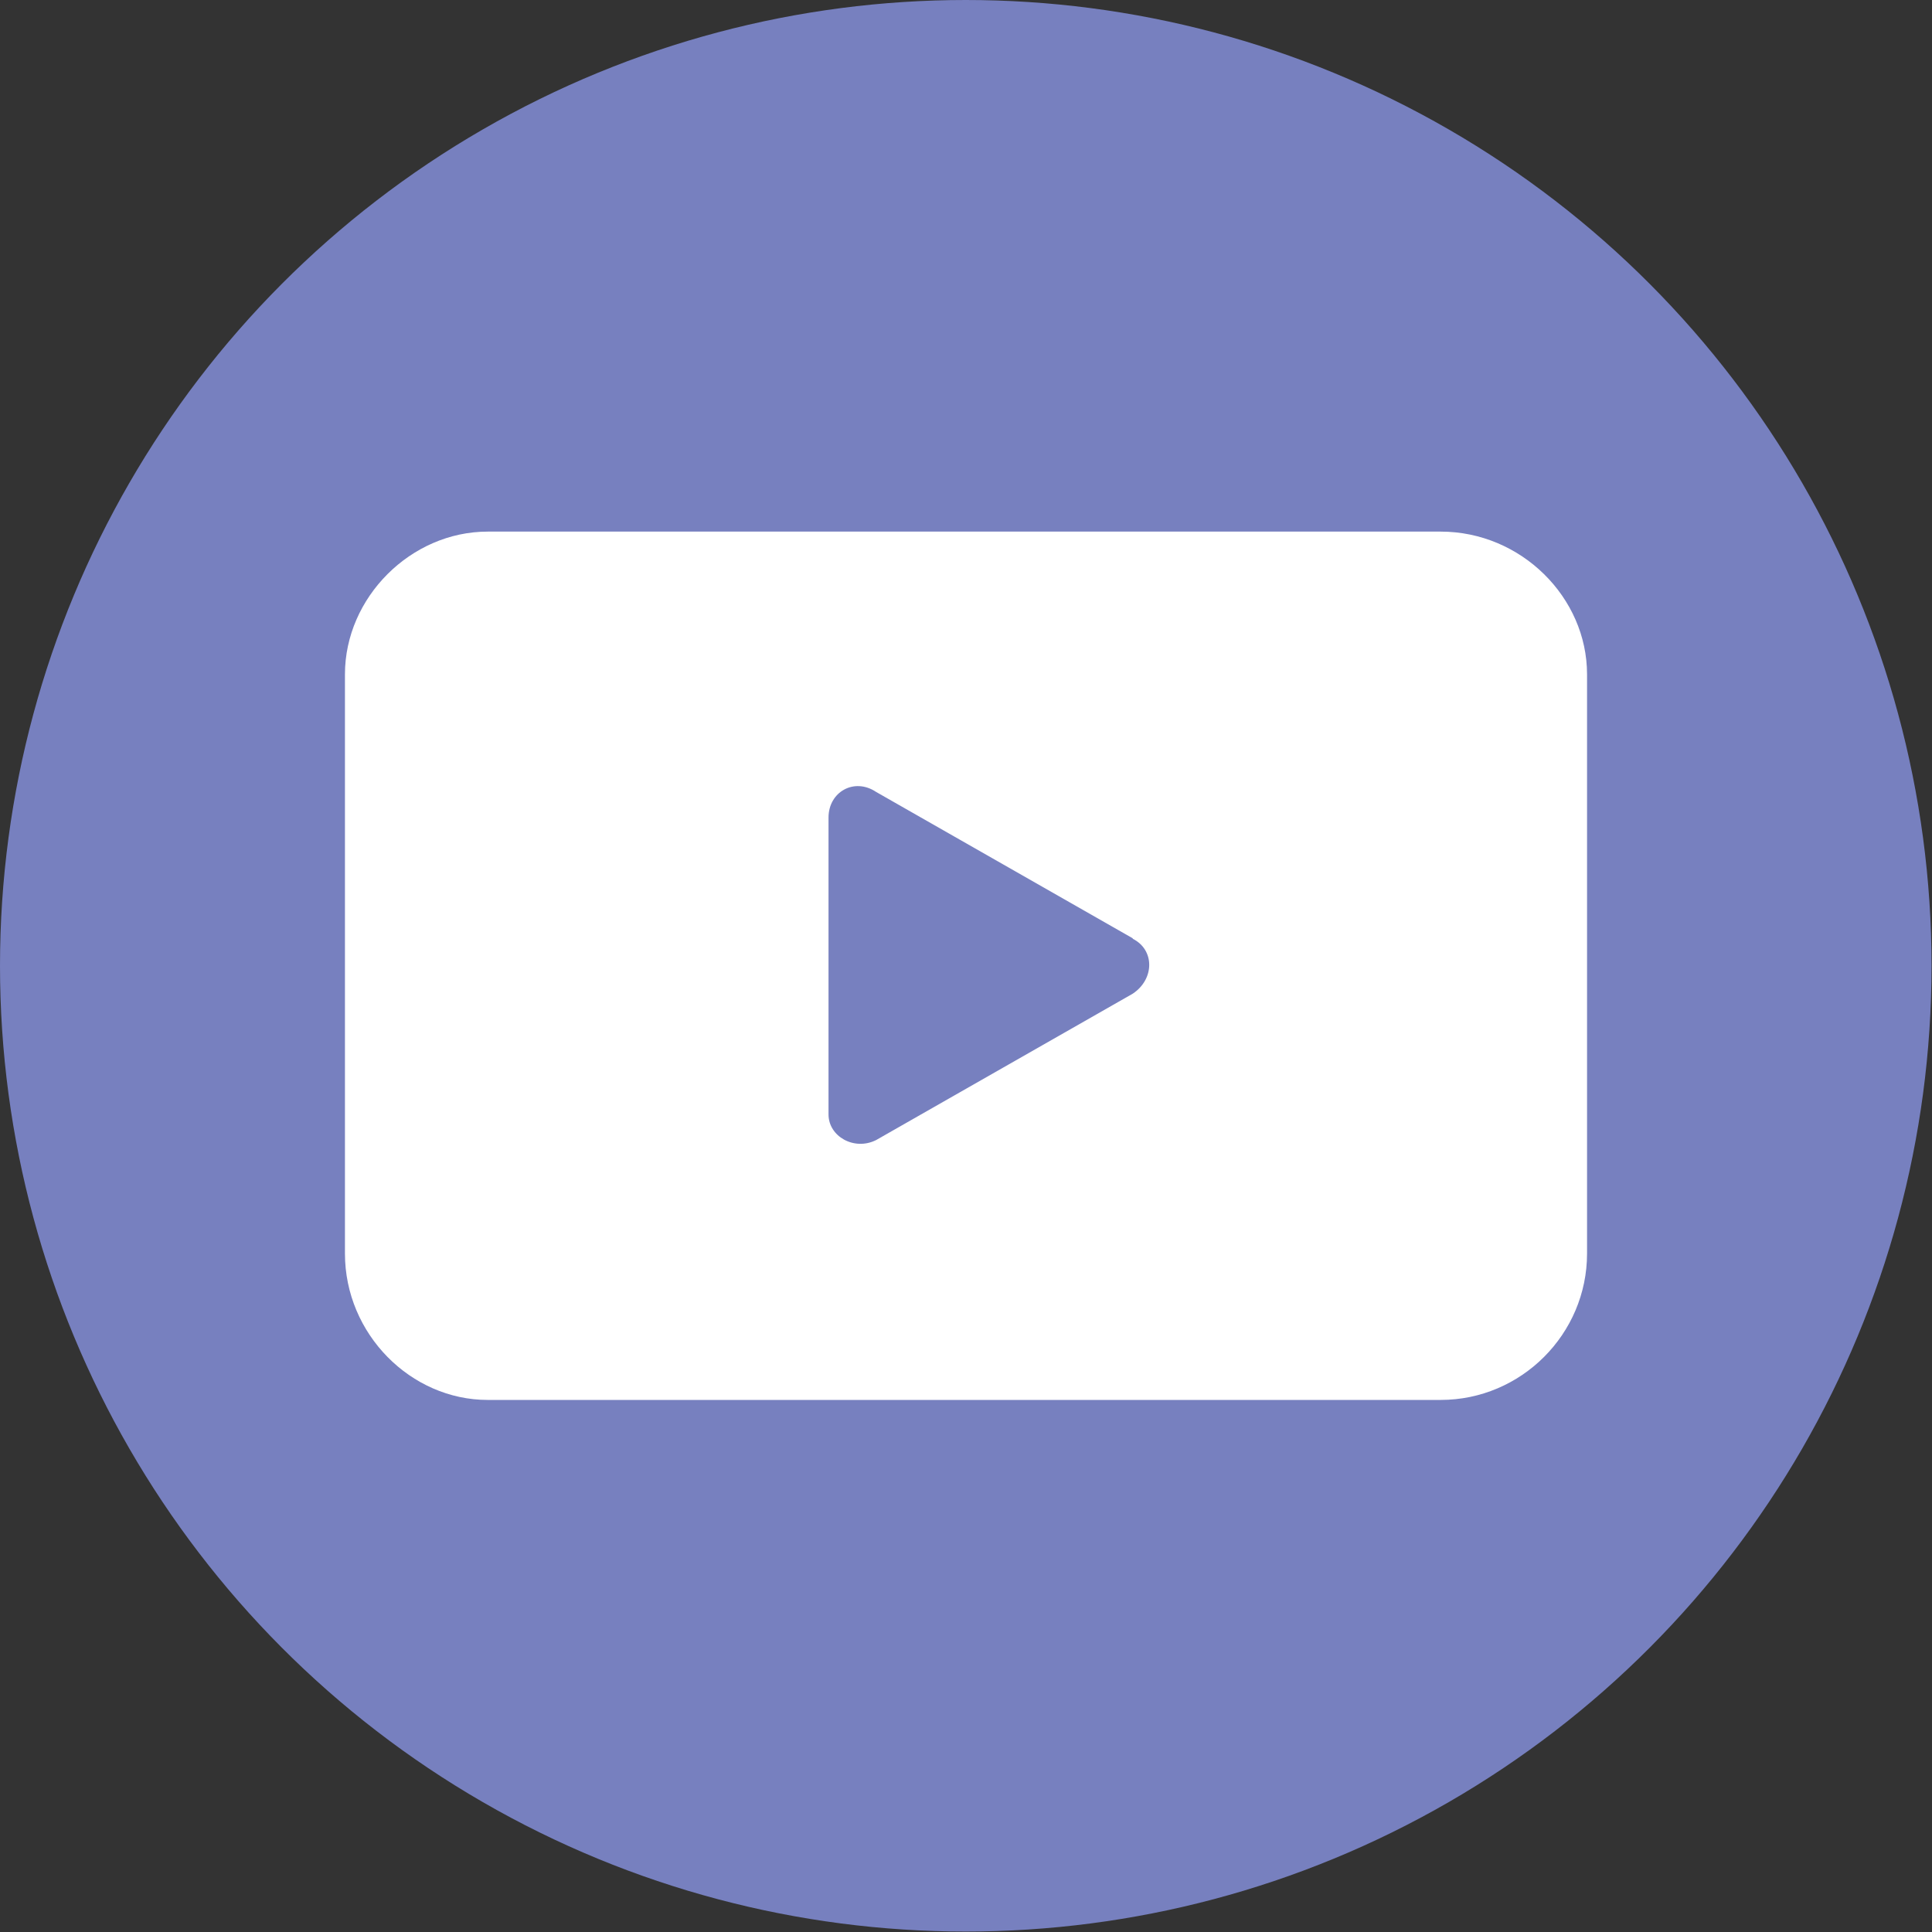
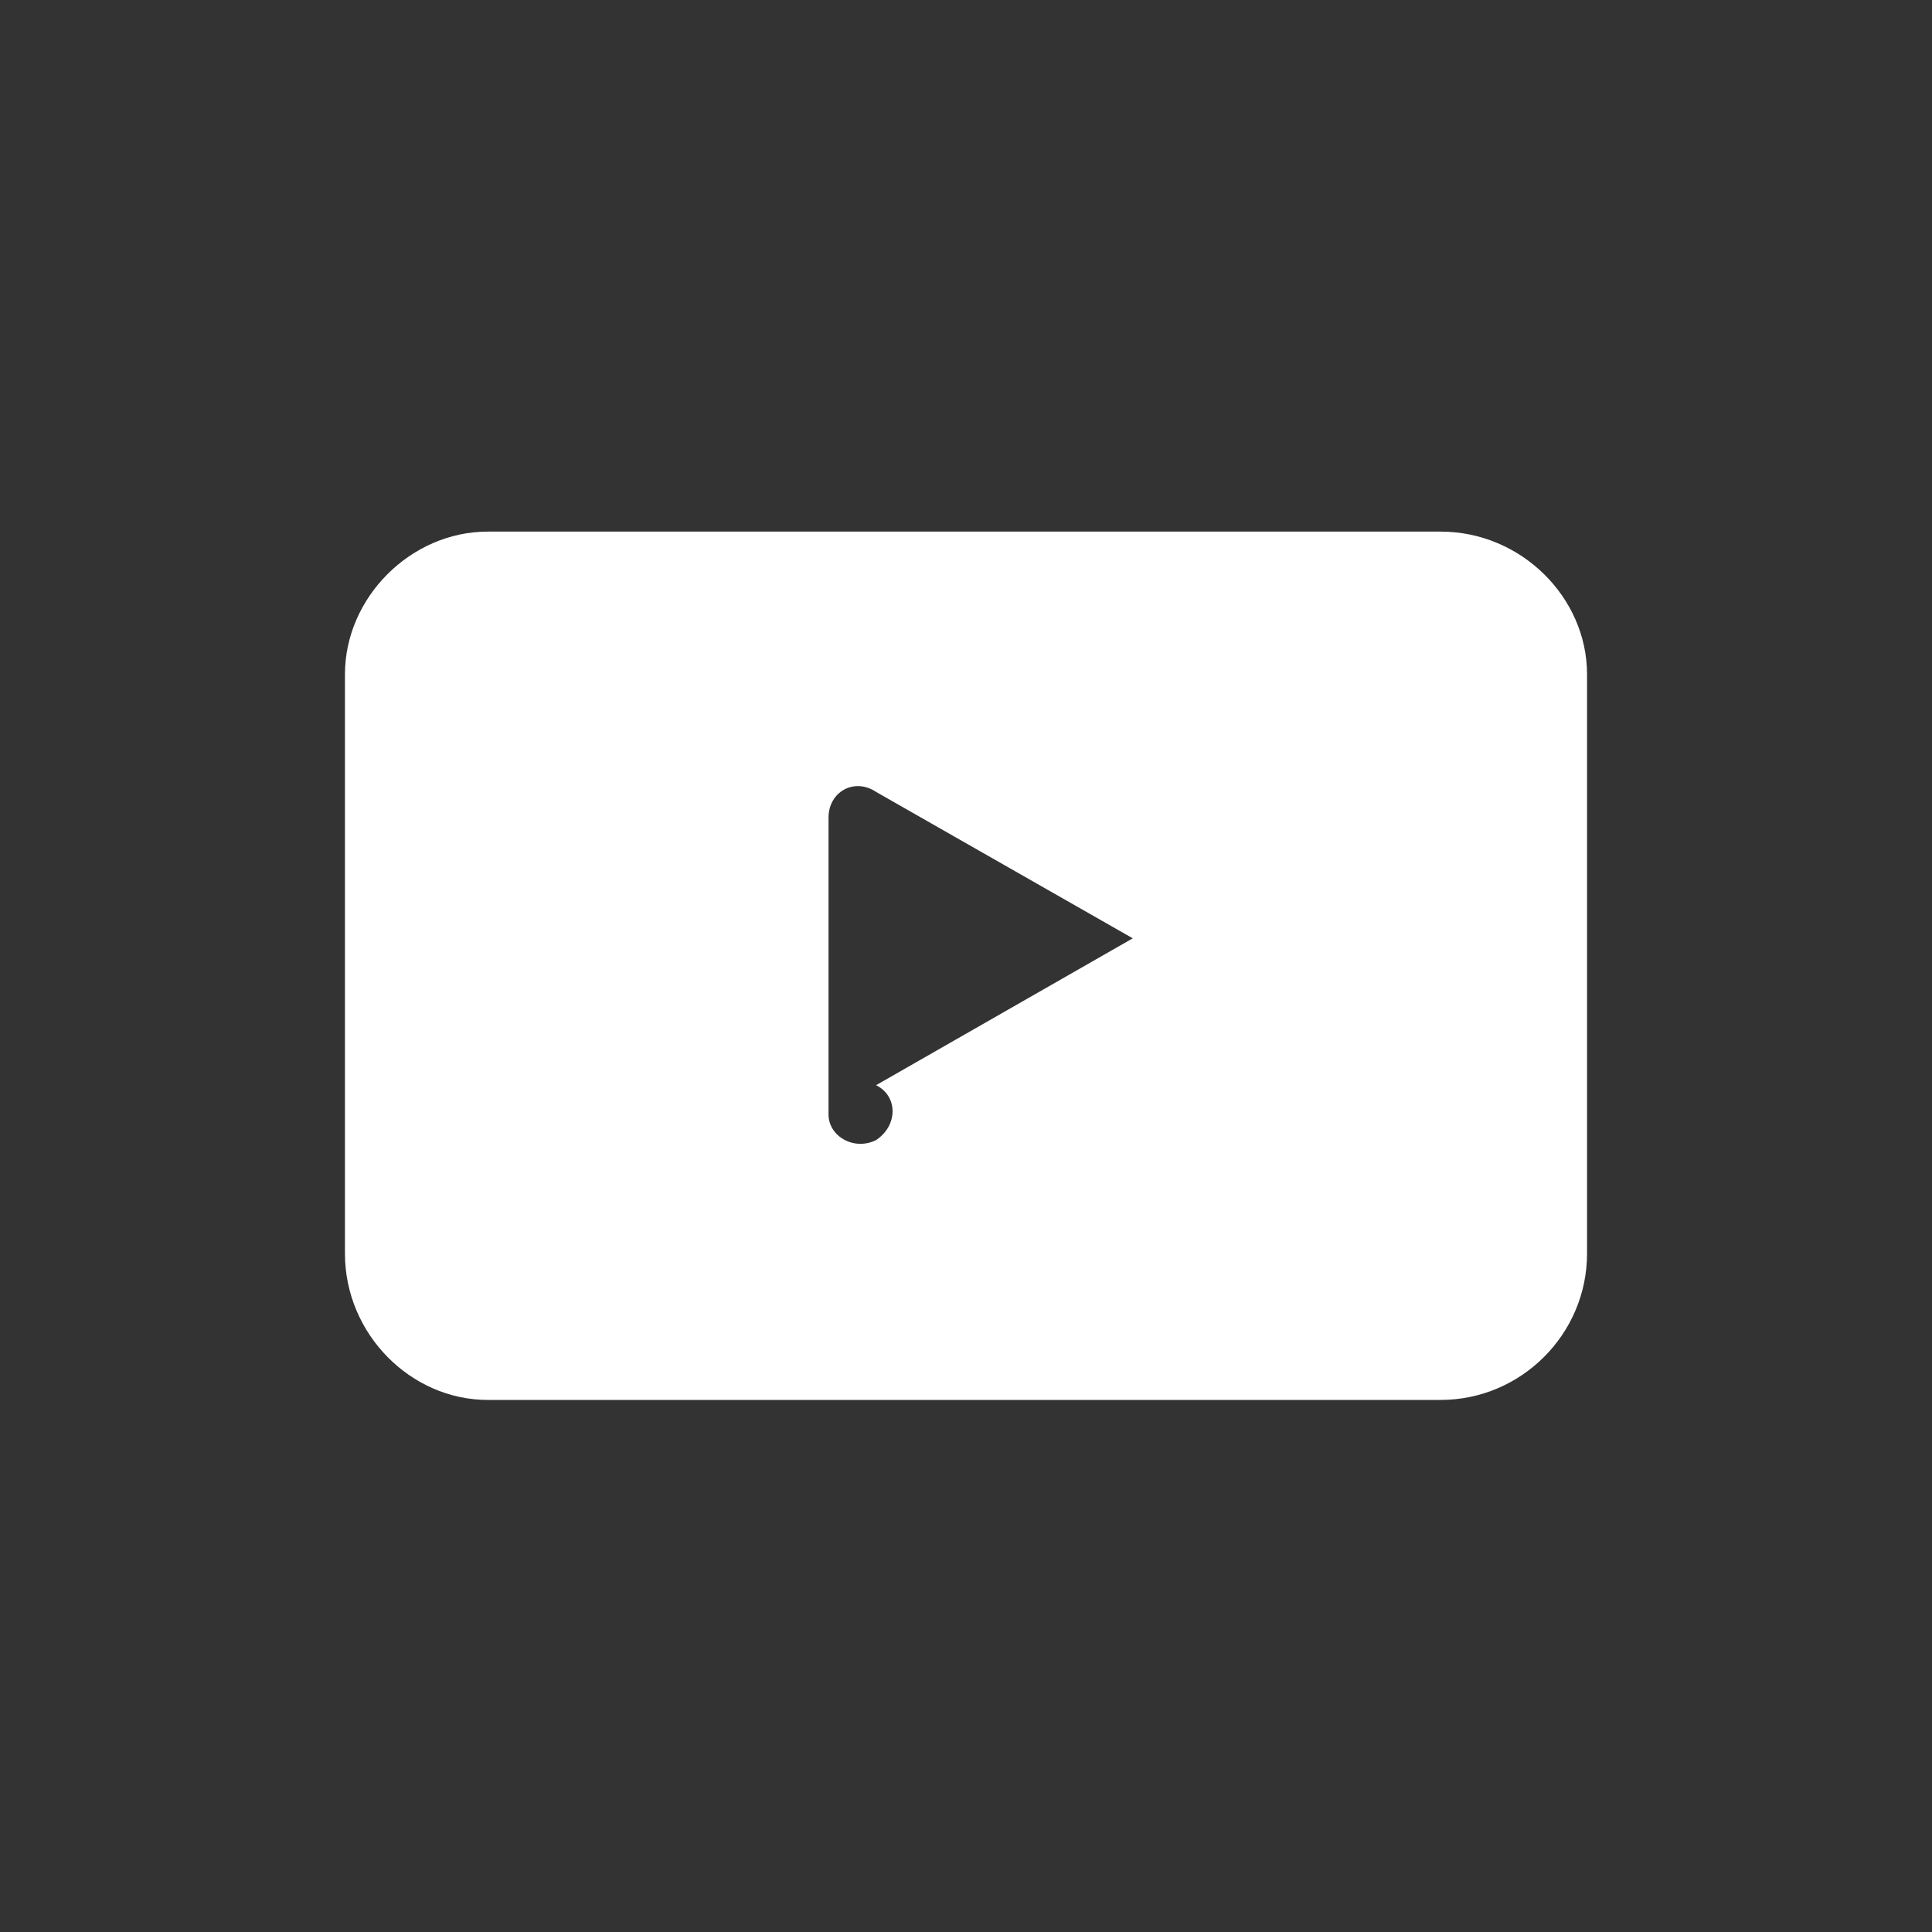
<svg xmlns="http://www.w3.org/2000/svg" viewBox="0 0 42.23 42.23">
  <rect x="0" y="0" width="42.23" height="42.23" fill="#333333" stroke="none" />
-   <circle cx="21.11" cy="21.11" fill="#7780bf" r="21.11" />
-   <path d="m10.66 11.62h20.83c1.76 0 3.2 1.44 3.2 3.12v12.66c0 1.76-1.44 3.2-3.2 3.2h-20.83c-1.68 0-3.12-1.44-3.12-3.2v-12.66c0-1.68 1.44-3.12 3.12-3.12zm14.1 8.89-5.61-3.2c-.48-.32-1.04 0-1.04.56v6.49c0 .48.56.8 1.04.56l5.61-3.2c.48-.32.48-.96 0-1.2z" fill="#fff" fill-rule="evenodd" />
+   <path d="m10.66 11.62h20.83c1.76 0 3.2 1.44 3.2 3.12v12.66c0 1.76-1.44 3.2-3.2 3.2h-20.83c-1.68 0-3.12-1.44-3.12-3.2v-12.66c0-1.68 1.44-3.12 3.12-3.12zm14.1 8.89-5.61-3.2c-.48-.32-1.04 0-1.04.56v6.49c0 .48.56.8 1.04.56c.48-.32.48-.96 0-1.2z" fill="#fff" fill-rule="evenodd" />
</svg>